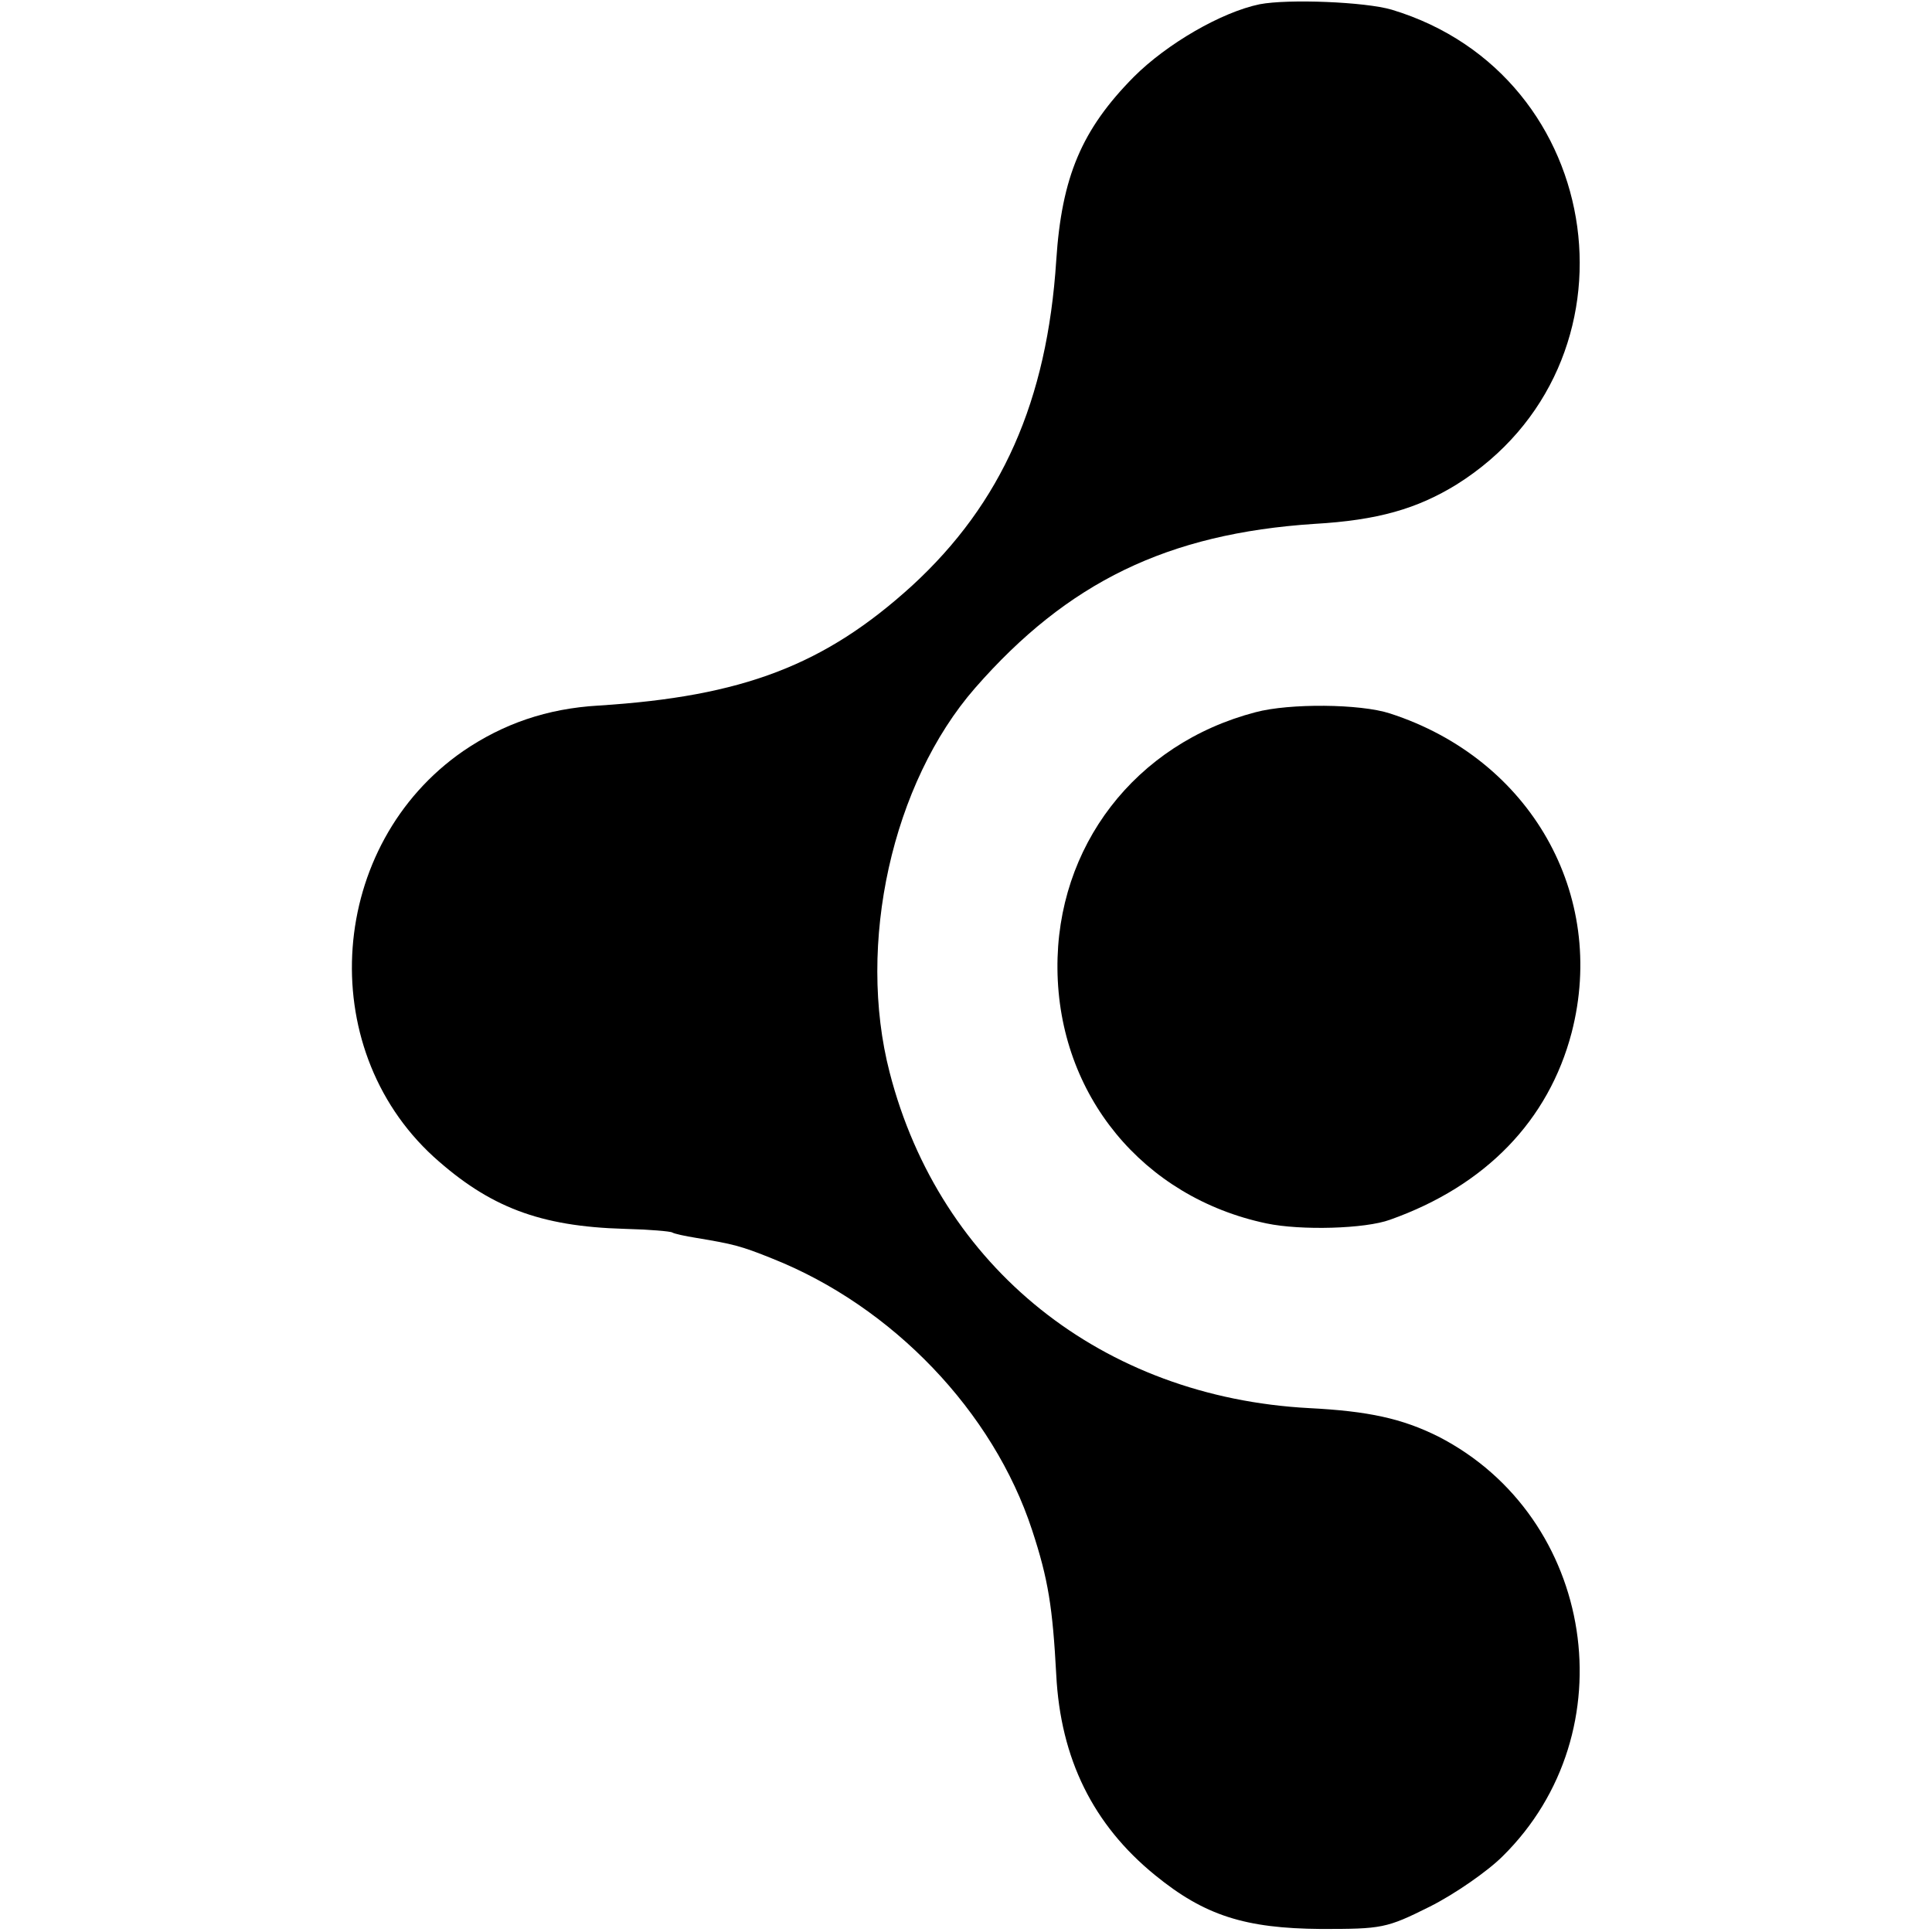
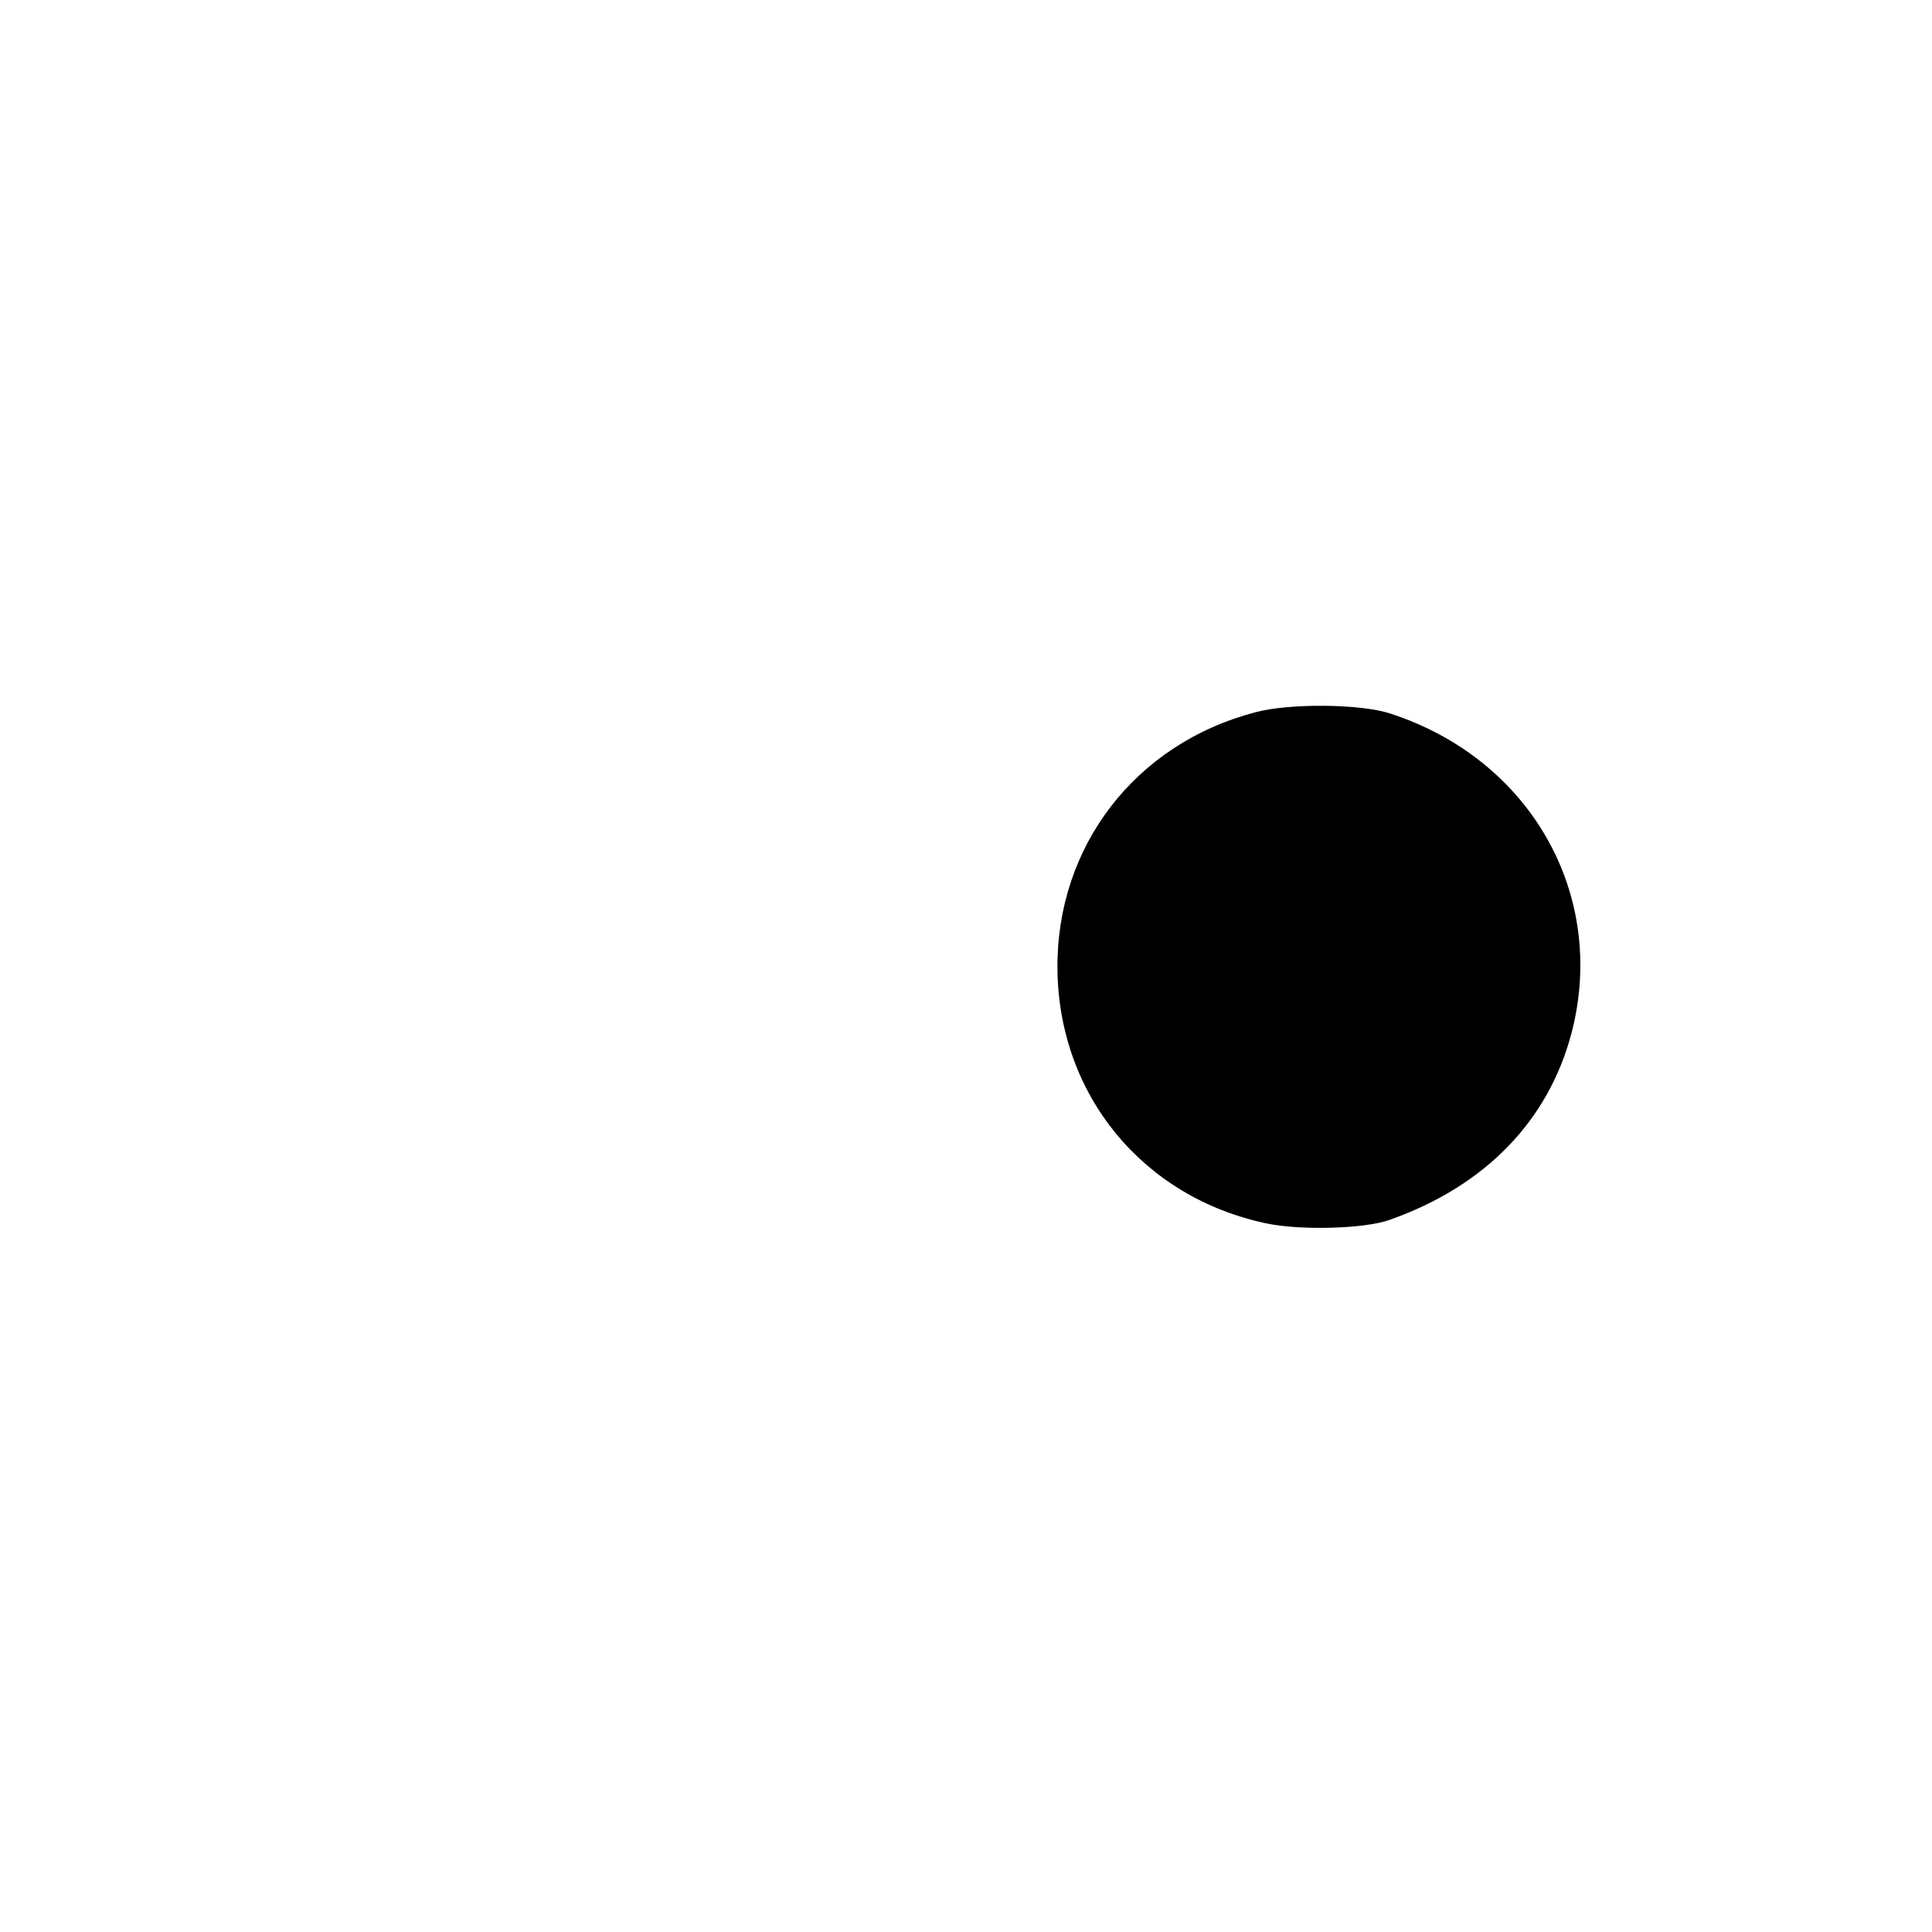
<svg xmlns="http://www.w3.org/2000/svg" version="1.0" width="319pt" height="319pt" viewBox="0 0 319 319" preserveAspectRatio="xMidYMid meet">
  <g transform="translate(0,319) scale(0.1,-0.1)" fill="#000000" stroke="none">
-     <path d="M2080 3183 c-63 -13 -153 -65 -208 -120 -86 -87 -119 -165 -128 -303 -15 -232 -90 -401 -238 -537 -144 -131 -279 -183 -518 -198 -85 -5 -157 -30 -223 -75 -223 -154 -248 -488 -49 -670 92 -83 175 -115 315 -119 40 -1 76 -4 79 -6 3 -2 21 -6 40 -9 60 -10 73 -13 125 -34 199 -79 365 -253 429 -448 27 -82 34 -128 40 -239 7 -139 61 -248 163 -331 82 -67 149 -88 274 -89 101 0 108 1 180 37 40 20 95 58 120 83 208 205 153 560 -106 693 -60 30 -116 42 -213 47 -342 18 -610 232 -693 554 -55 212 4 478 141 635 153 175 318 255 560 271 105 6 170 25 235 65 316 198 251 676 -107 784 -44 13 -171 18 -218 9z" />
    <path d="M2073 2014 c-199 -52 -329 -222 -327 -424 2 -208 141 -377 345 -420 57 -12 163 -9 204 6 158 56 262 164 300 309 59 228 -68 452 -300 527 -49 16 -166 17 -222 2z" />
  </g>
</svg>